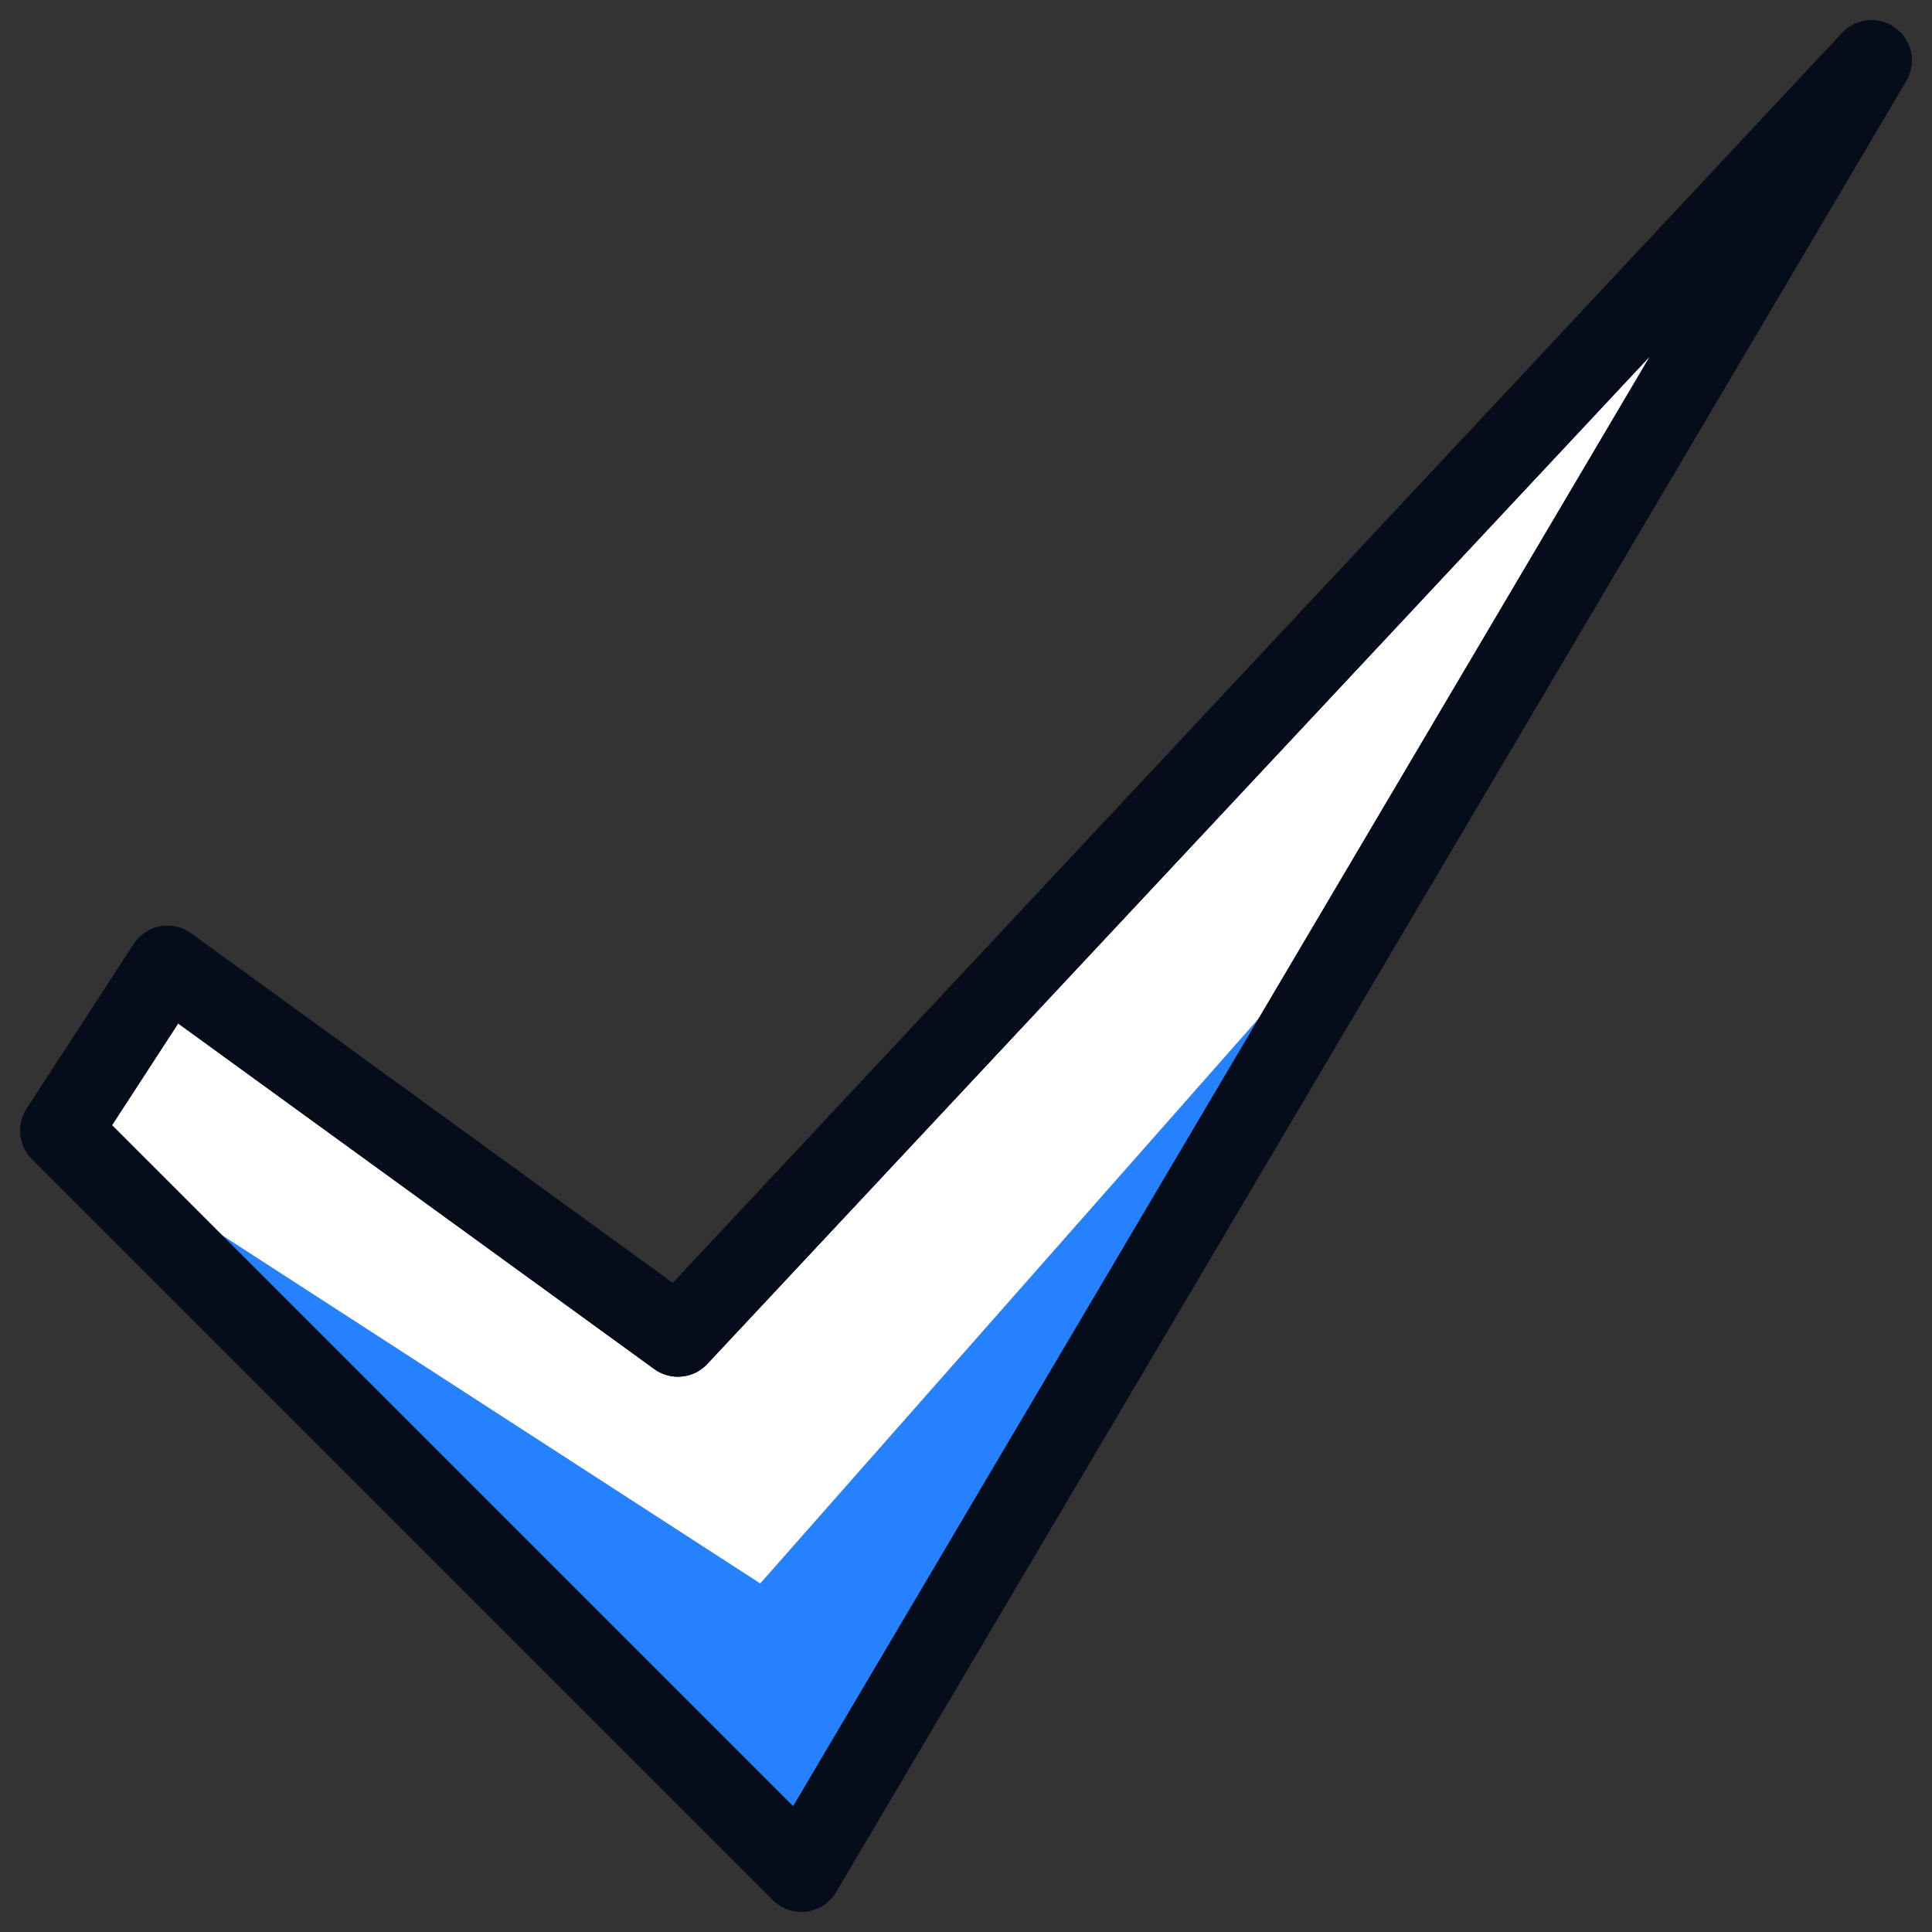
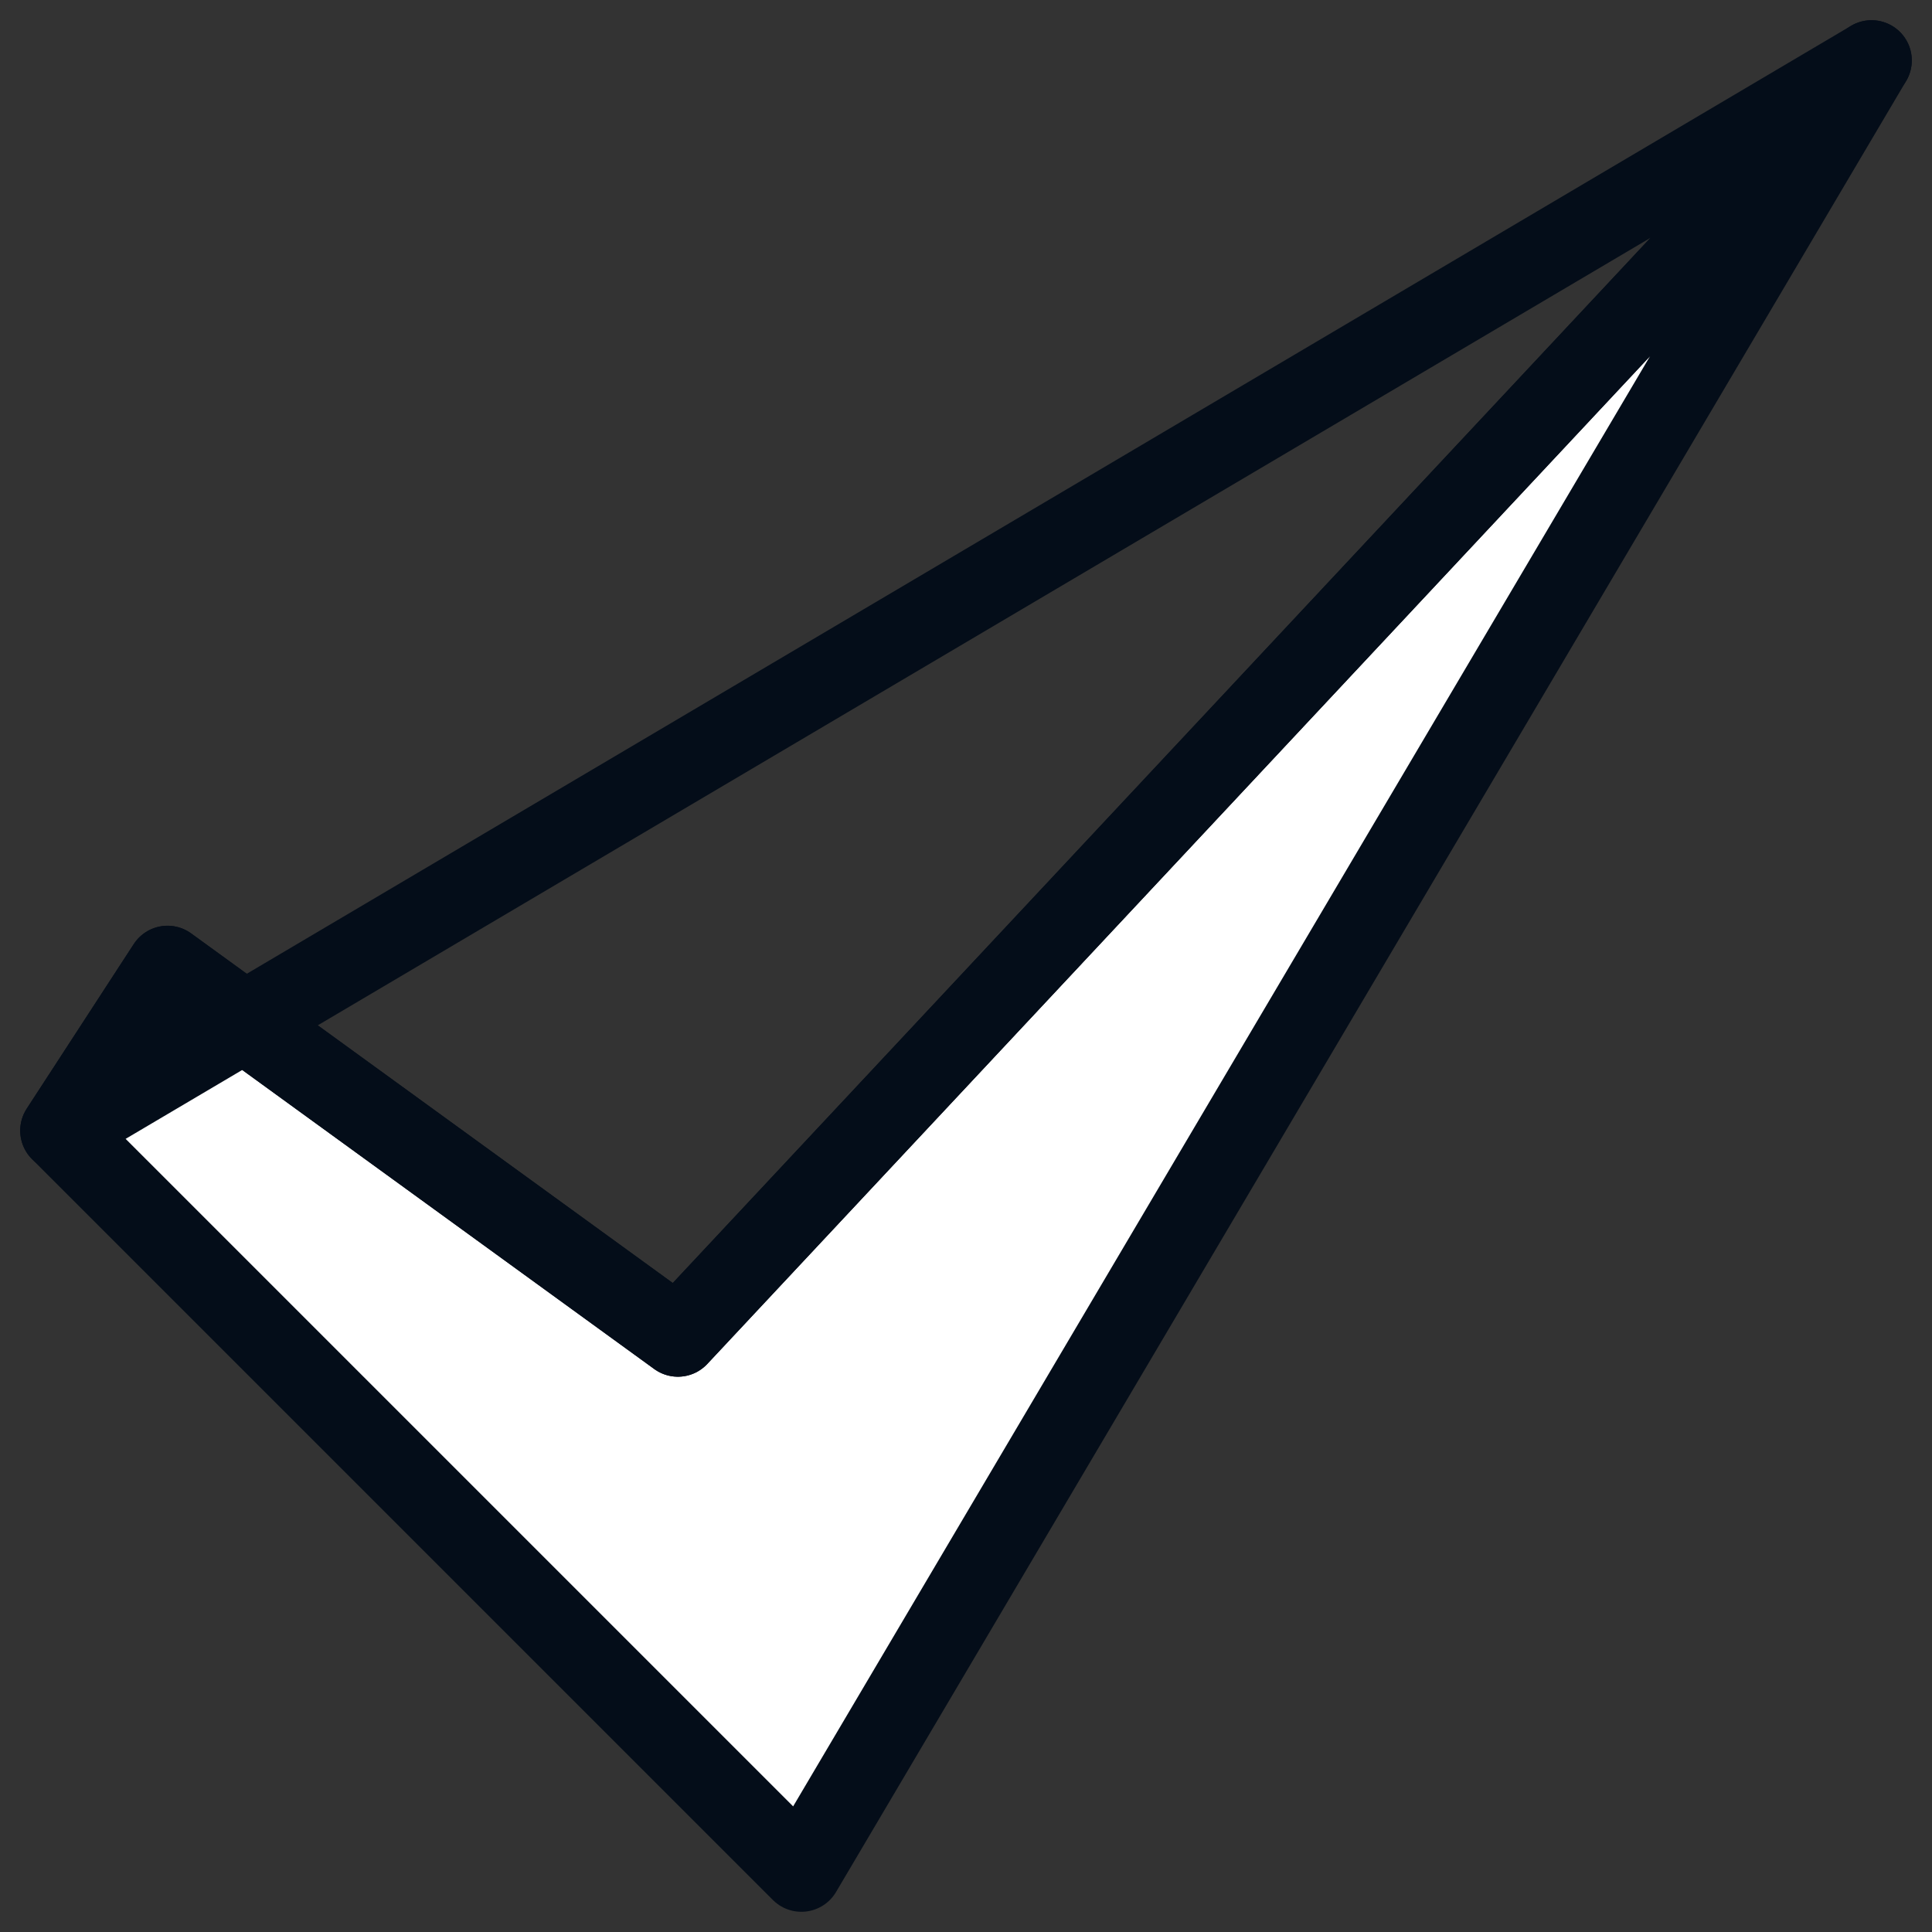
<svg xmlns="http://www.w3.org/2000/svg" fill="none" viewBox="0 0 24 24" height="24" width="24" id="Check-1--Streamline-Cyber.svg">
  <rect x="0" y="0" width="24" height="24" fill="#333333" stroke="none" />
  <desc>Check 1 Streamline Icon: https://streamlinehq.com</desc>
  <path fill="#ffffff" d="M2.081 12L0.751 14.045L9.955 23.249L23.249 0.751L8.421 16.602L2.081 12Z" stroke-width="1" />
-   <path fill="#2681ff" d="M17.215 11.08L17.113 10.977L9.444 19.67L0.751 14.045L9.955 23.249L17.215 11.08Z" stroke-width="1" />
  <path stroke="#040d19" stroke-linecap="round" stroke-linejoin="round" stroke-miterlimit="10" d="M2.081 12L0.751 14.045L9.955 23.249L23.249 0.751L8.421 16.602L2.081 12Z" stroke-width="1" />
-   <path stroke="#040d19" stroke-linecap="round" stroke-linejoin="round" stroke-miterlimit="10" d="M2.081 12L0.751 14.045L9.955 23.249L23.249 0.751L8.421 16.602L2.081 12Z" stroke-width="1" />
+   <path stroke="#040d19" stroke-linecap="round" stroke-linejoin="round" stroke-miterlimit="10" d="M2.081 12L0.751 14.045L23.249 0.751L8.421 16.602L2.081 12Z" stroke-width="1" />
</svg>